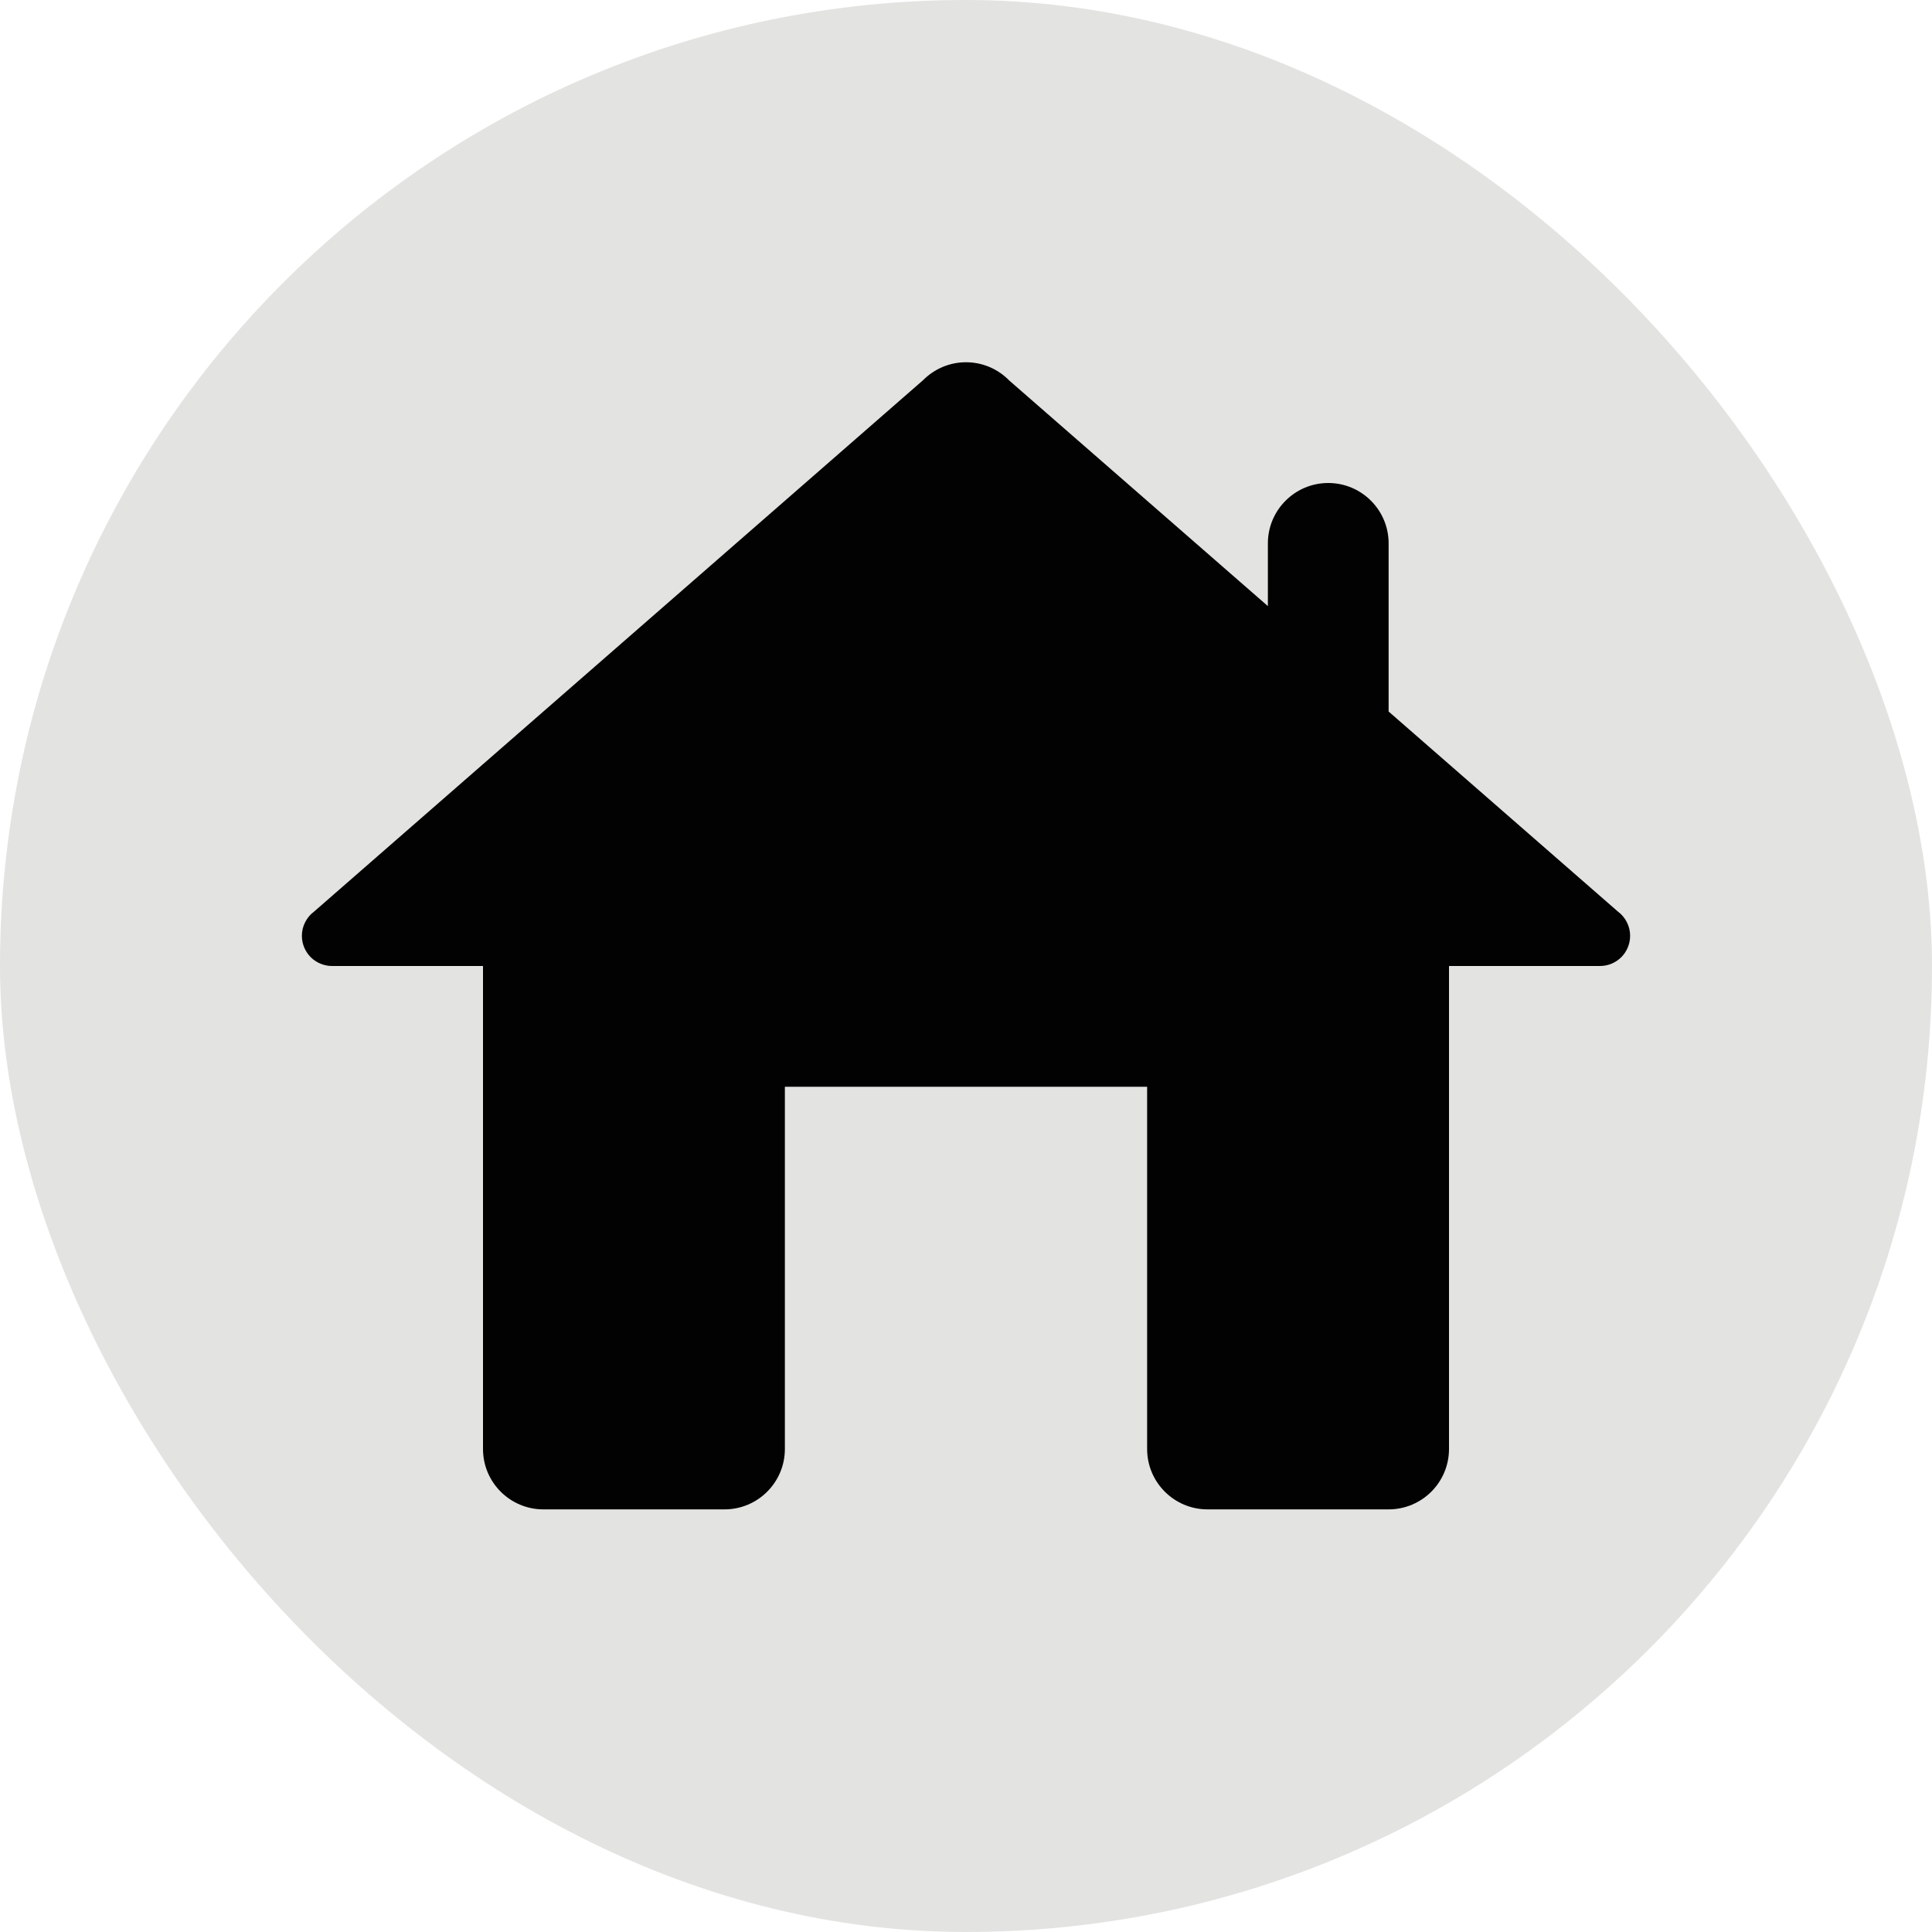
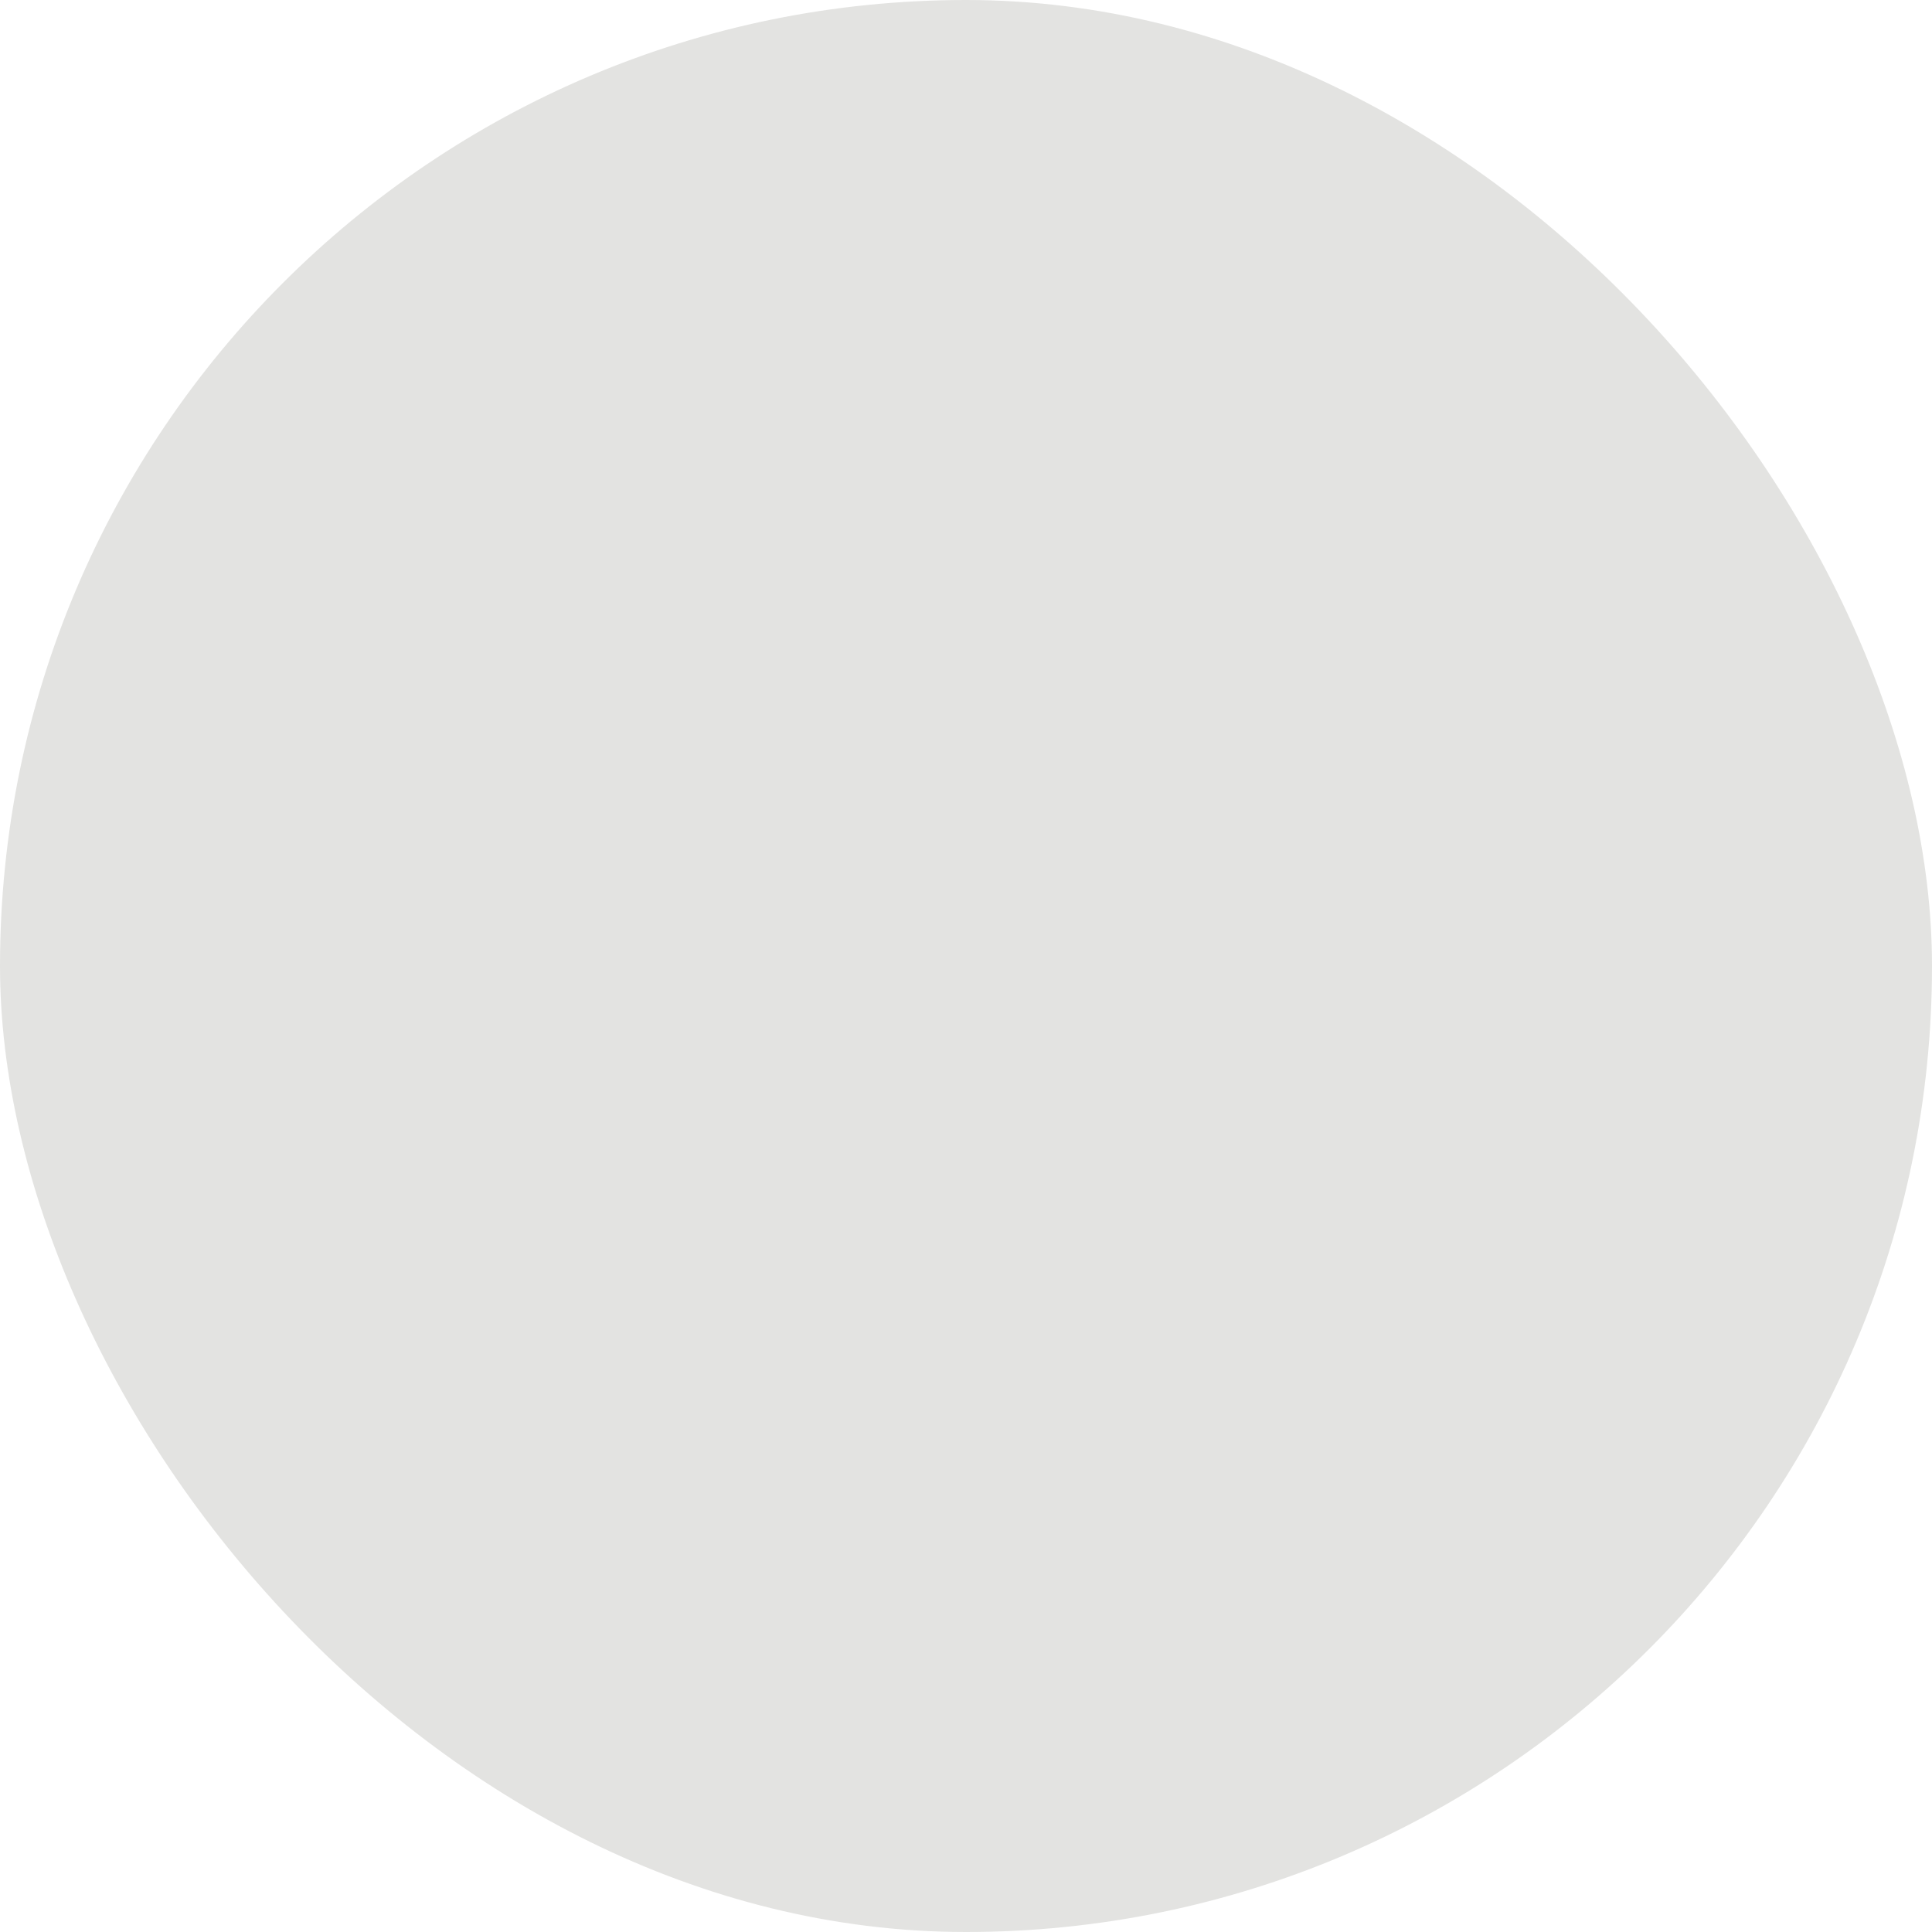
<svg xmlns="http://www.w3.org/2000/svg" width="32" height="32" viewBox="0 0 32 32" fill="none">
  <rect width="32" height="32" rx="16" fill="#E3E3E1" />
-   <path d="M16 6C15.868 6 15.737 6.026 15.615 6.077C15.493 6.128 15.382 6.203 15.289 6.297L5.203 15.098C5.14 15.144 5.089 15.205 5.054 15.275C5.018 15.345 5 15.422 5 15.5C5 15.633 5.053 15.76 5.146 15.854C5.24 15.947 5.367 16 5.5 16H8V24C8 24.552 8.448 25 9 25H12C12.552 25 13 24.552 13 24V18H19V24C19 24.552 19.448 25 20 25H23C23.552 25 24 24.552 24 24V16H26.5C26.633 16 26.76 15.947 26.854 15.854C26.947 15.76 27 15.633 27 15.5C27 15.422 26.982 15.345 26.946 15.275C26.911 15.205 26.86 15.144 26.797 15.098L23 11.785V9C23 8.448 22.552 8 22 8C21.448 8 21 8.448 21 9V10.039L16.717 6.303C16.715 6.301 16.713 6.299 16.711 6.297C16.618 6.203 16.507 6.128 16.385 6.077C16.263 6.026 16.132 6 16 6Z" fill="#020202" />
</svg>